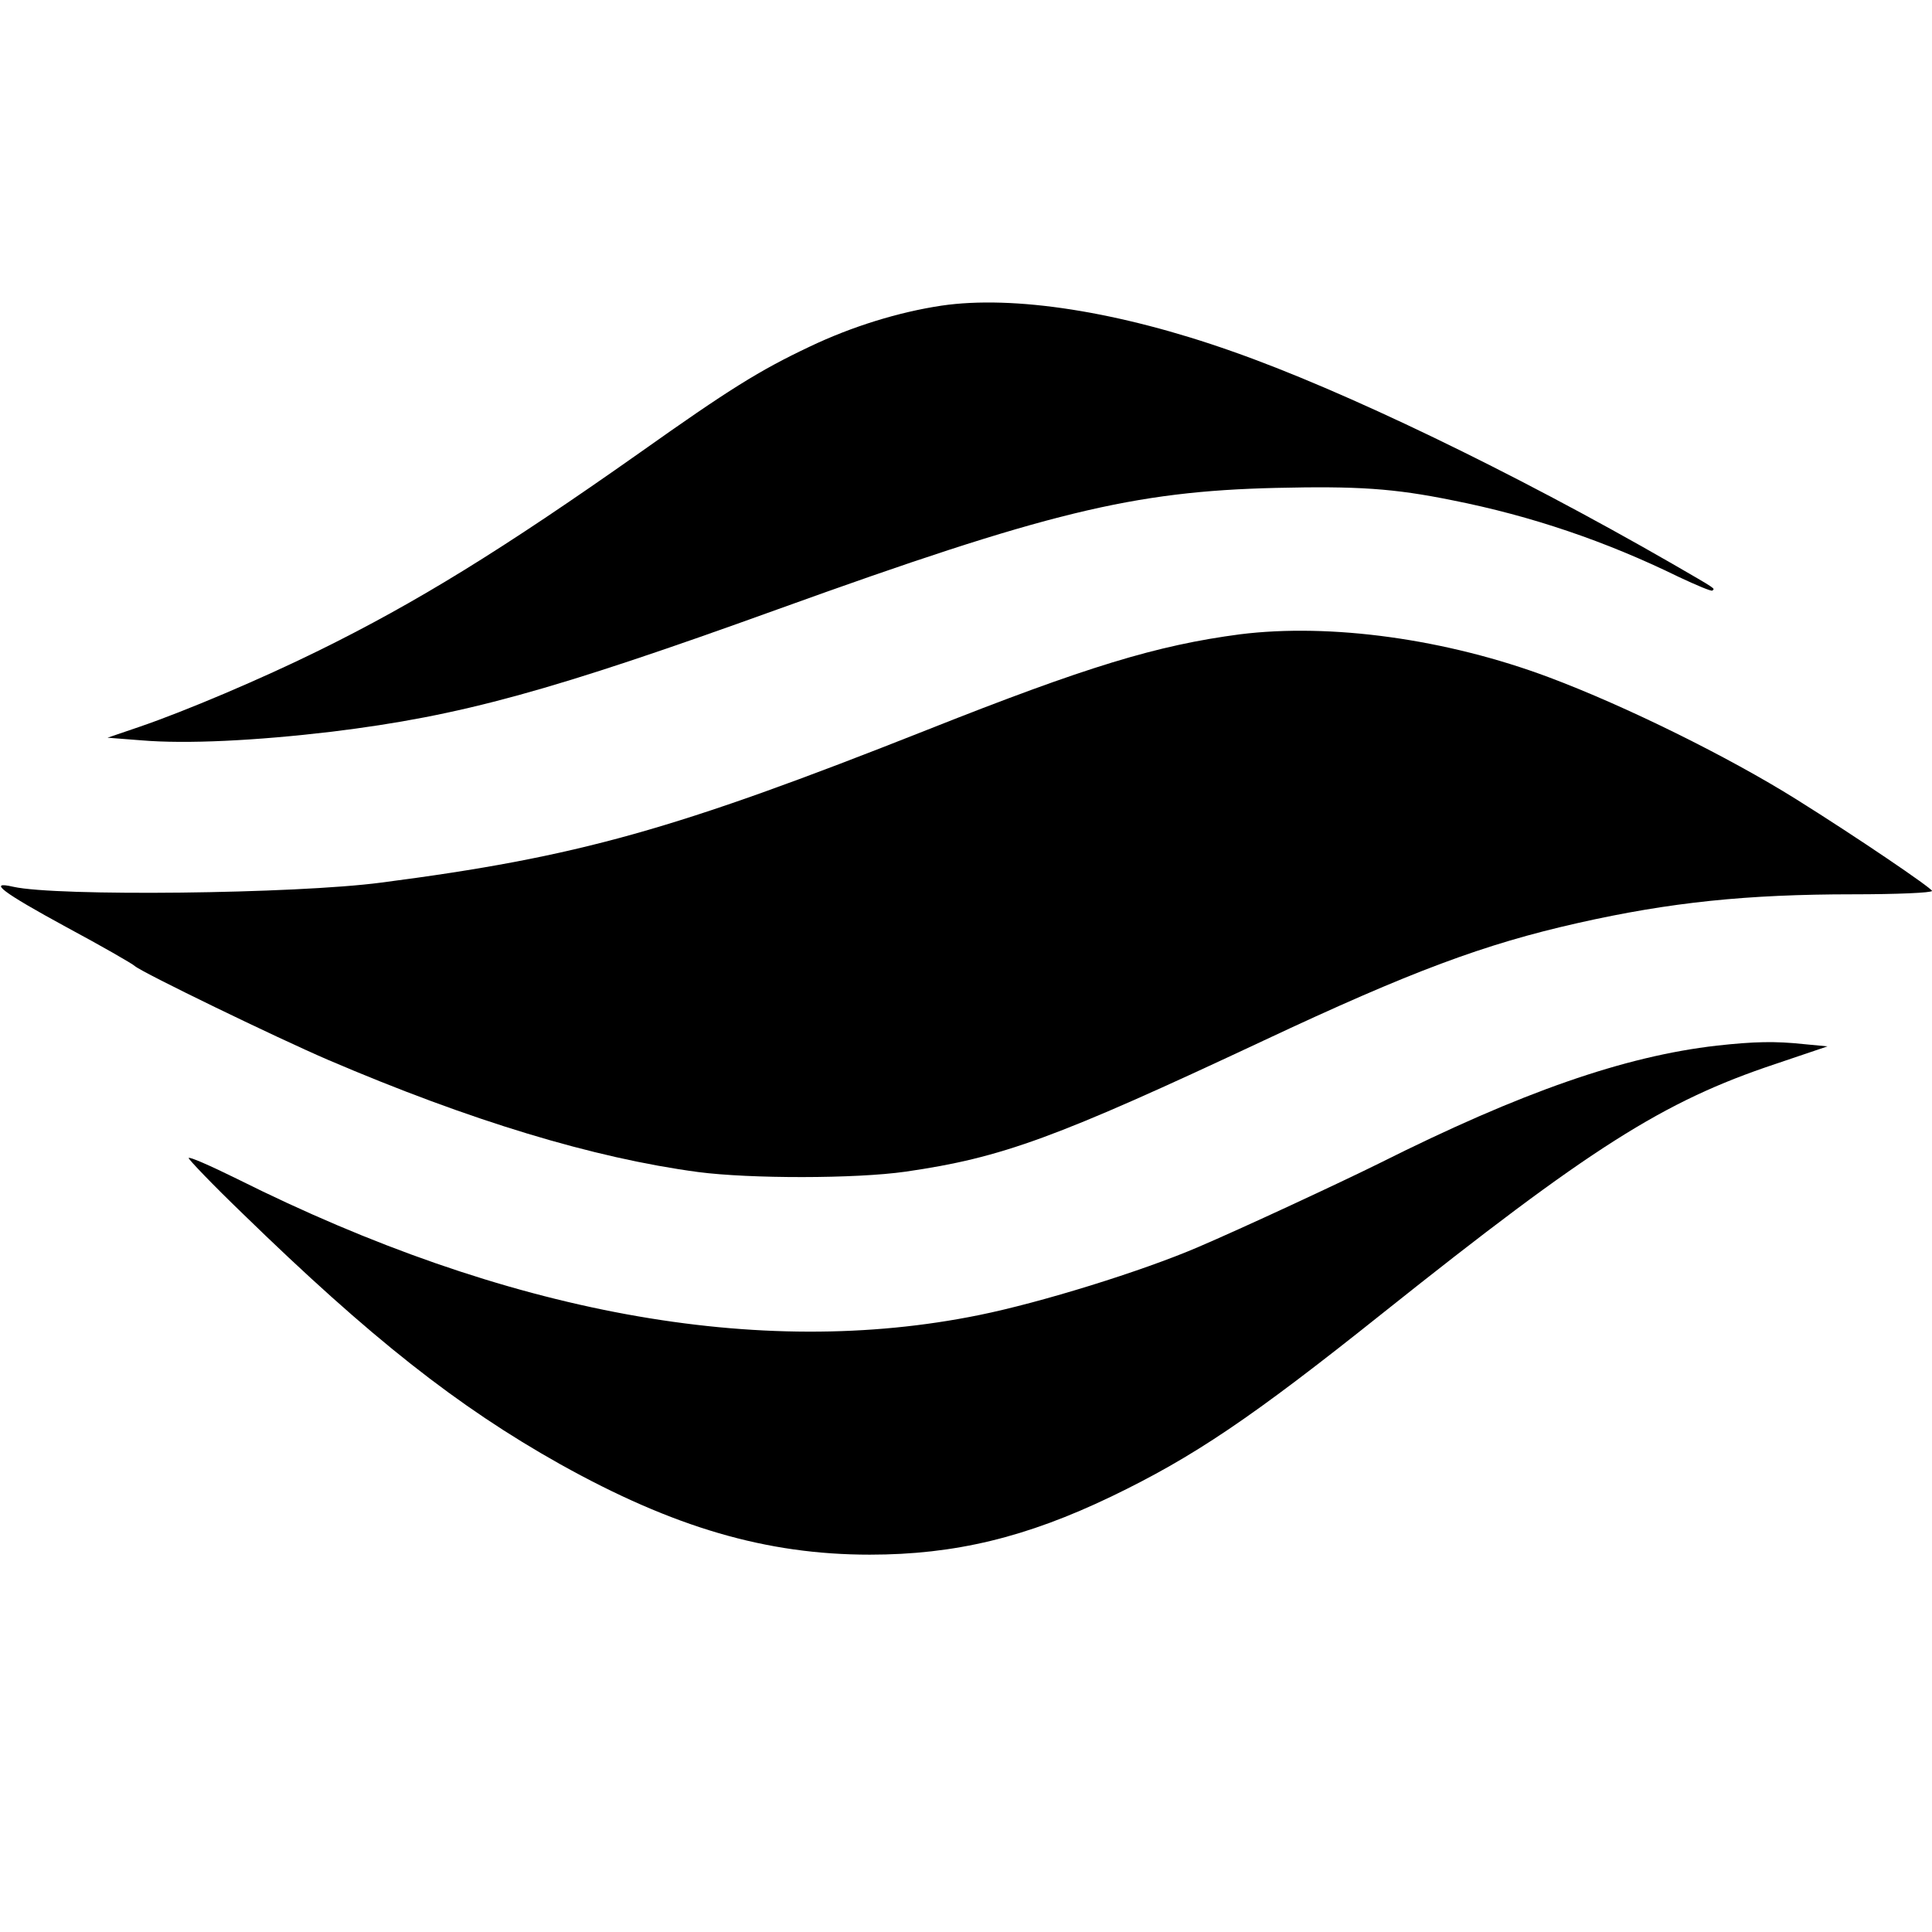
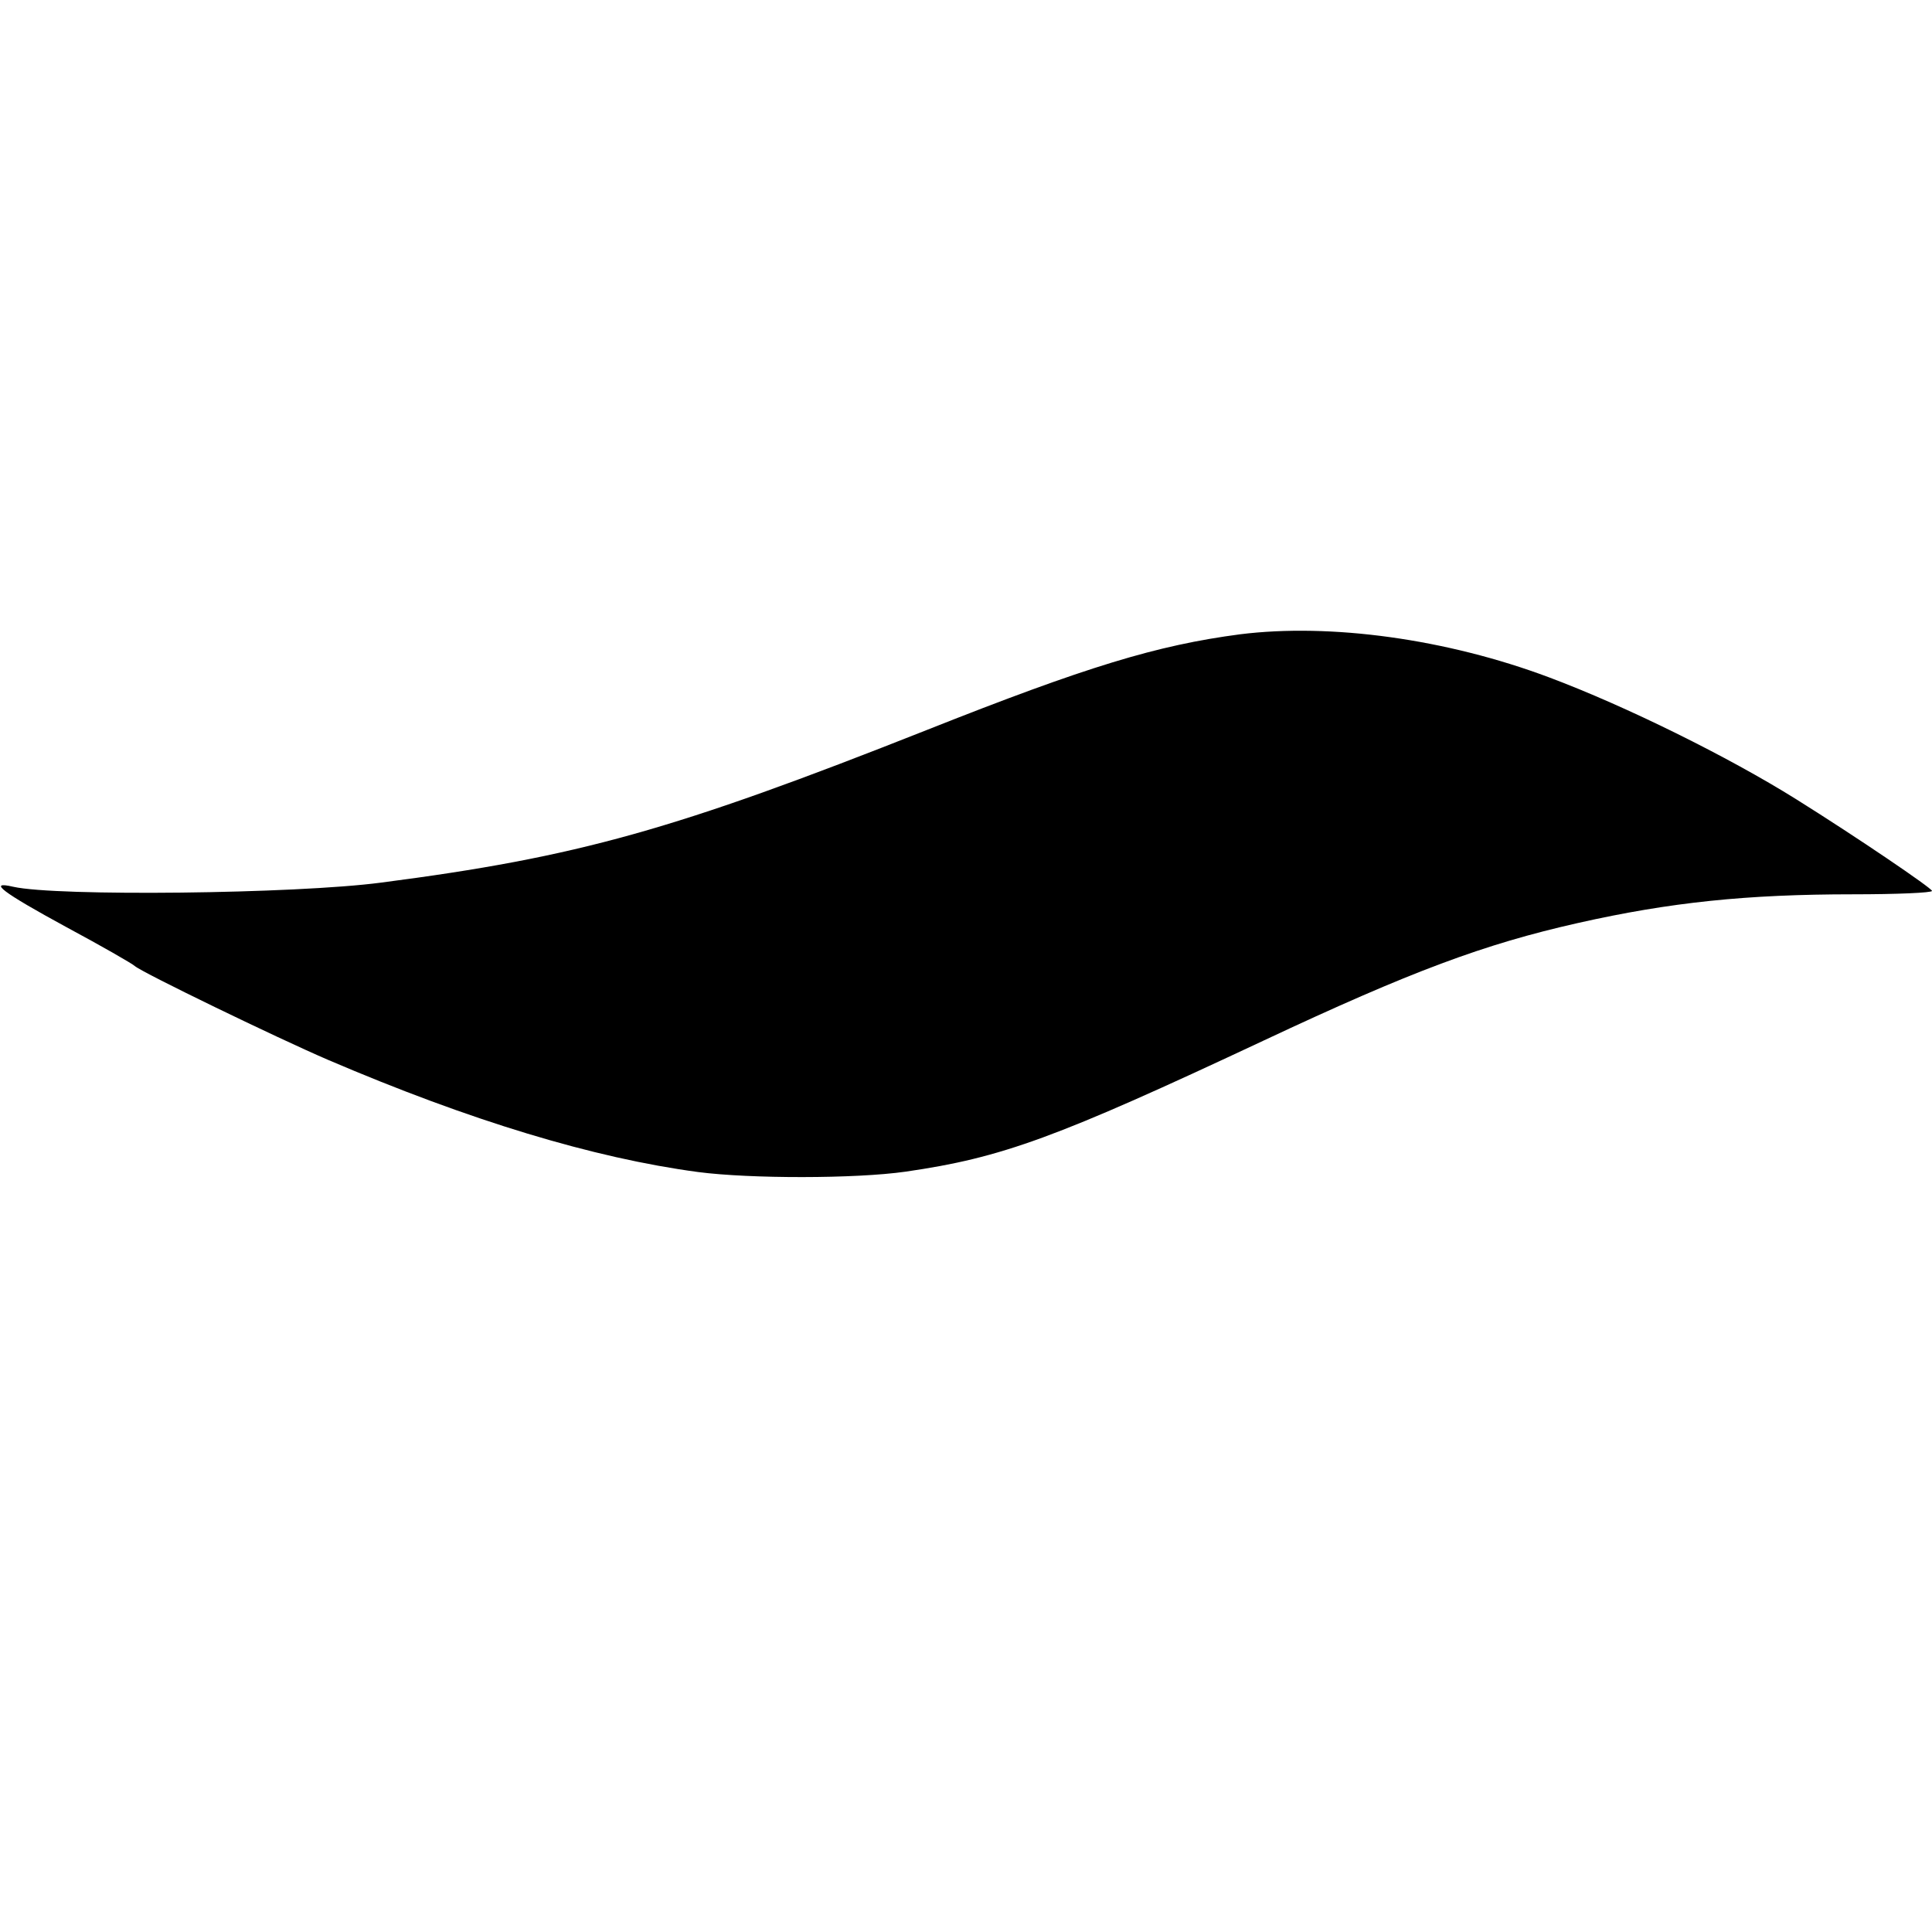
<svg xmlns="http://www.w3.org/2000/svg" version="1.0" width="512pt" height="512pt" viewBox="0 0 512 512" preserveAspectRatio="xMidYMid meet">
  <g transform="translate(0,512) scale(0.1,-0.1)" fill="#000000" stroke="none">
-     <path d="M2495 4310 c-113 -17 -237 -55 -350 -109 -133 -63 -213 -113 -450 -281 -366 -258 -592 -397 -850 -524 -152 -75 -355 -161 -475 -202 l-85 -29 90 -7 c119 -10 303 -1 505 23 342 42 579 107 1183 325 710 256 940 312 1318 321 216 5 312 -1 469 -33 207 -41 405 -108 599 -203 47 -22 87 -39 89 -36 7 6 13 2 -108 72 -424 244 -871 459 -1165 562 -300 106 -579 149 -770 121z" />
    <path d="M3286 3439 c-220 -29 -405 -85 -831 -254 -667 -264 -921 -336 -1445 -404 -228 -30 -860 -37 -975 -11 -69 16 -30 -14 141 -107 93 -50 175 -97 181 -103 21 -18 378 -191 513 -249 376 -161 703 -260 980 -297 138 -18 417 -18 550 1 256 37 398 89 950 348 390 183 583 255 832 311 244 55 448 76 729 76 115 0 209 4 209 9 0 7 -197 141 -360 243 -179 112 -452 247 -655 323 -272 102 -579 144 -819 114z" />
-     <path d="M4550 2349 c-245 -28 -518 -123 -895 -312 -105 -52 -363 -172 -480 -222 -149 -64 -417 -147 -580 -180 -583 -119 -1253 4 -1967 361 -71 35 -128 60 -128 55 0 -4 64 -71 143 -147 339 -330 570 -512 841 -664 301 -168 547 -240 821 -240 226 0 415 46 640 154 218 105 371 208 718 485 552 440 744 562 1041 661 l139 47 -63 6 c-75 8 -130 7 -230 -4z" />
  </g>
</svg>